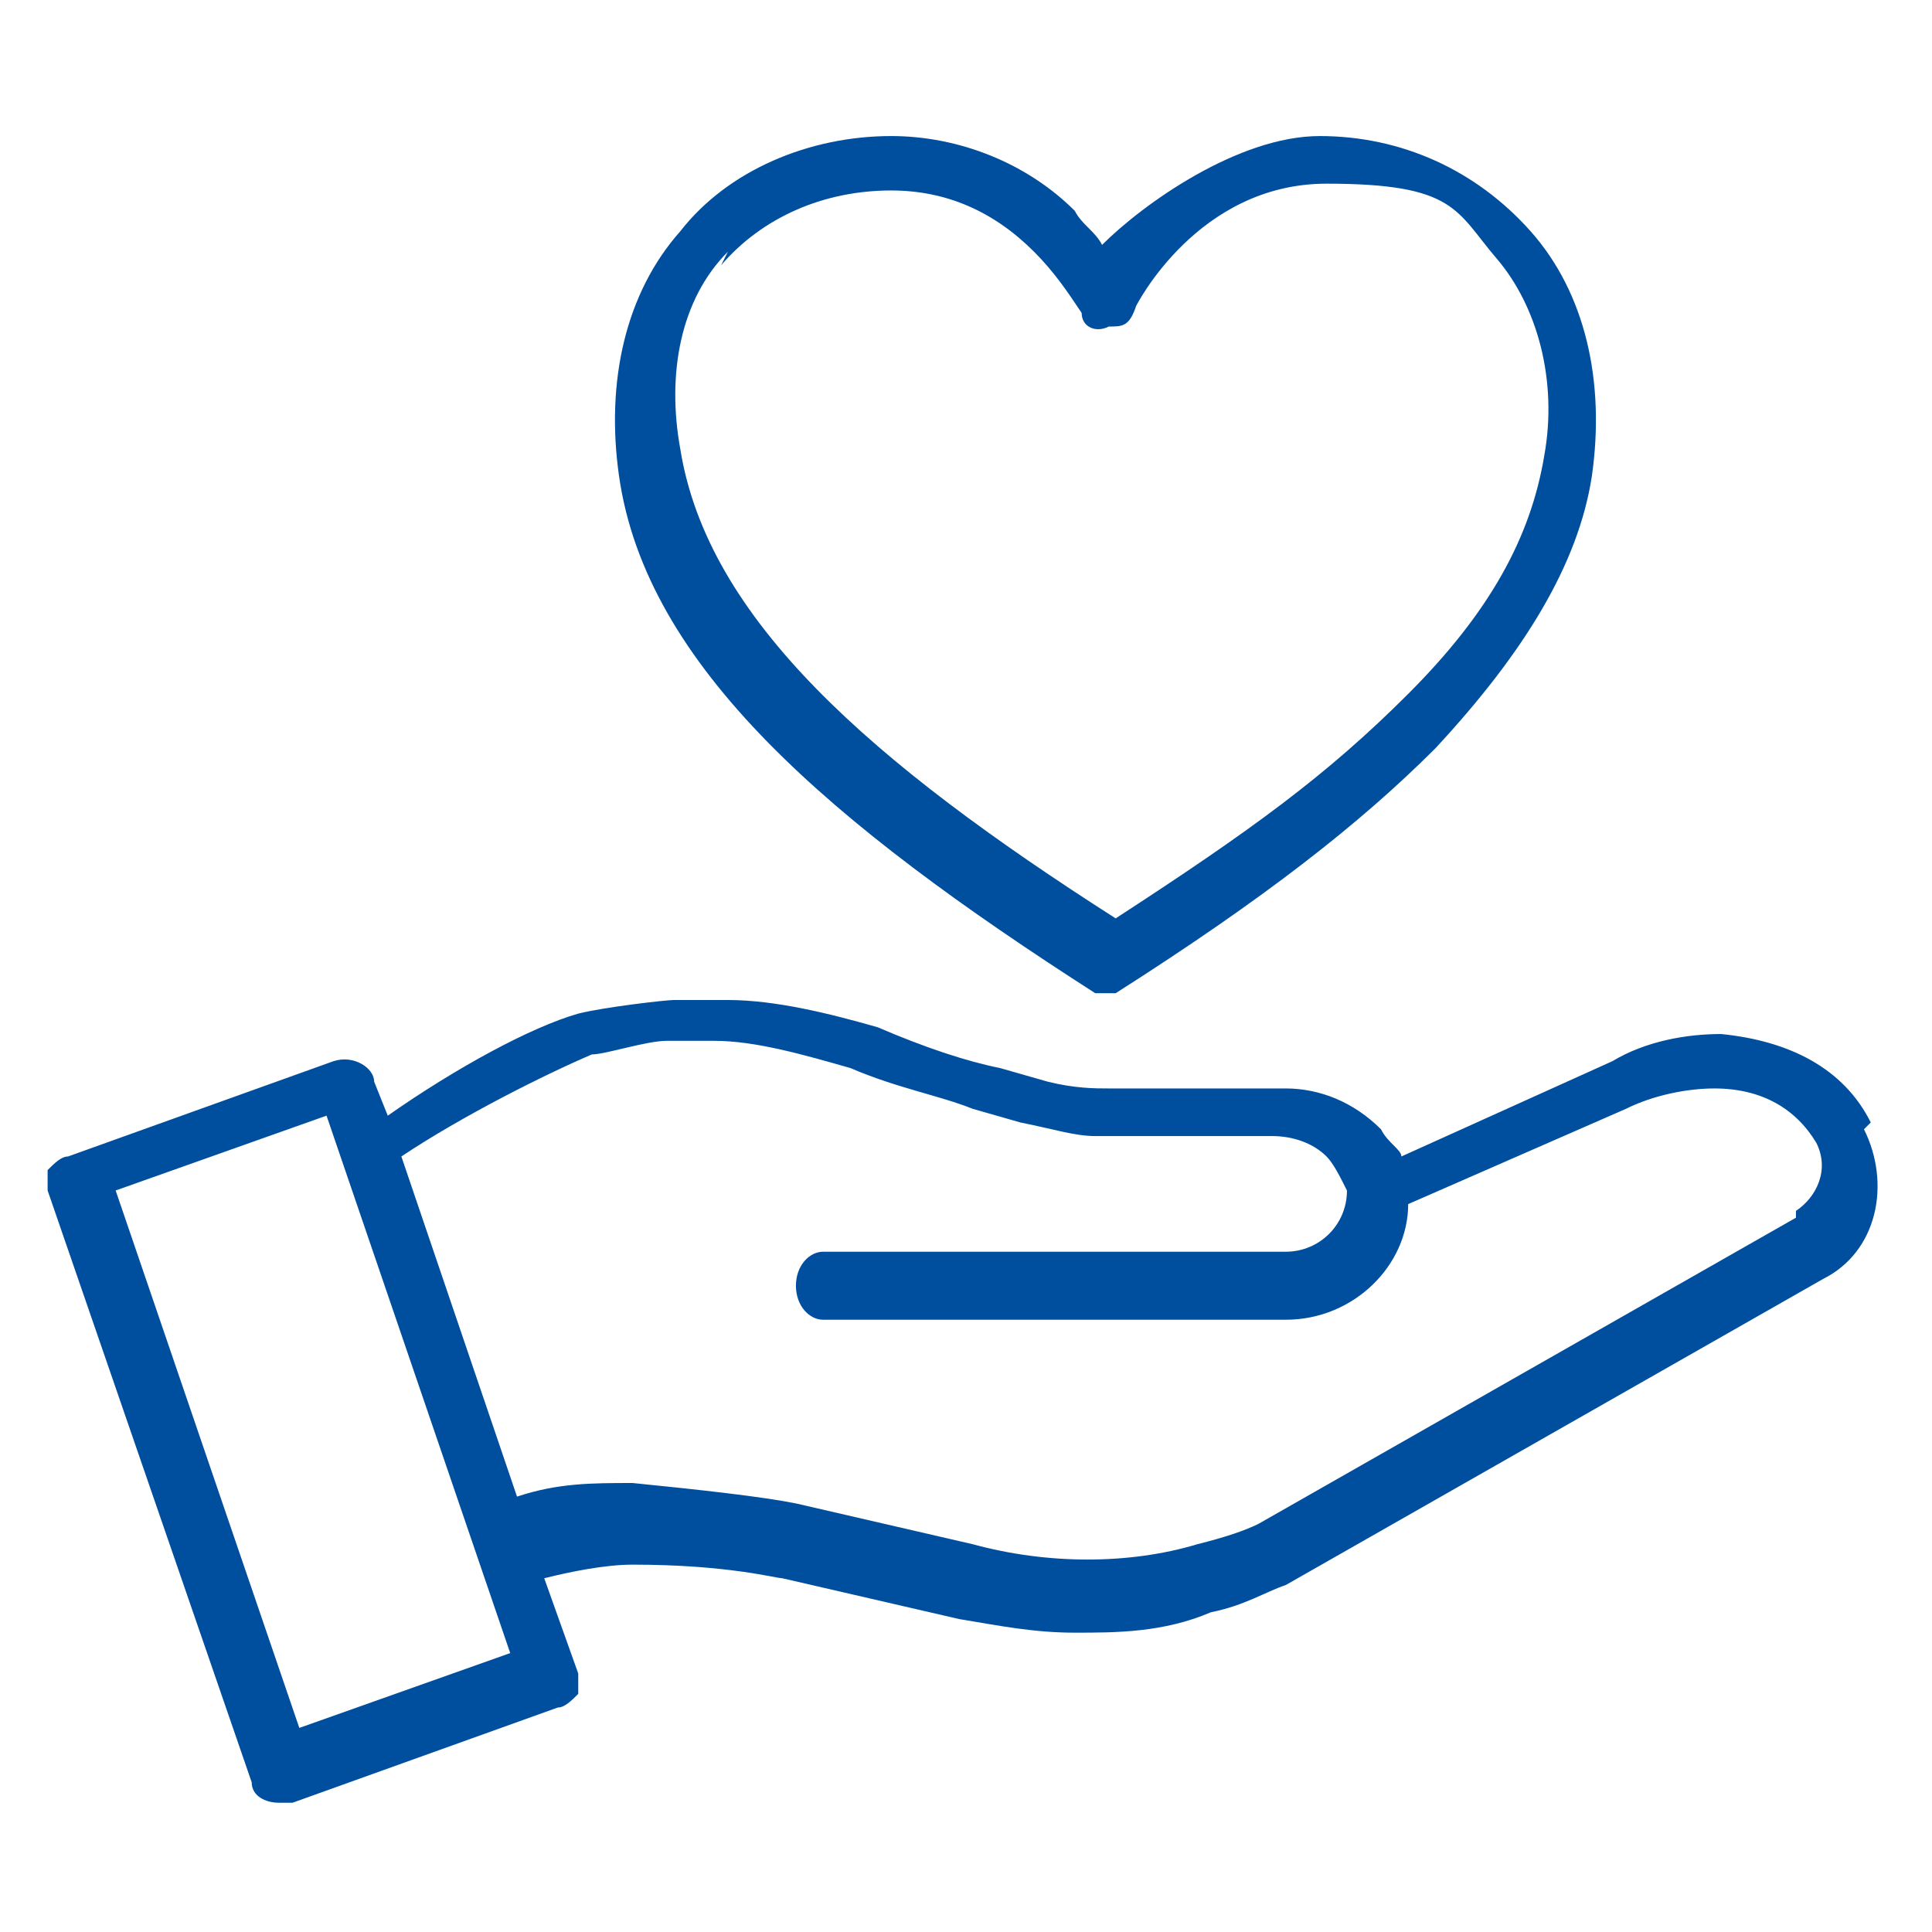
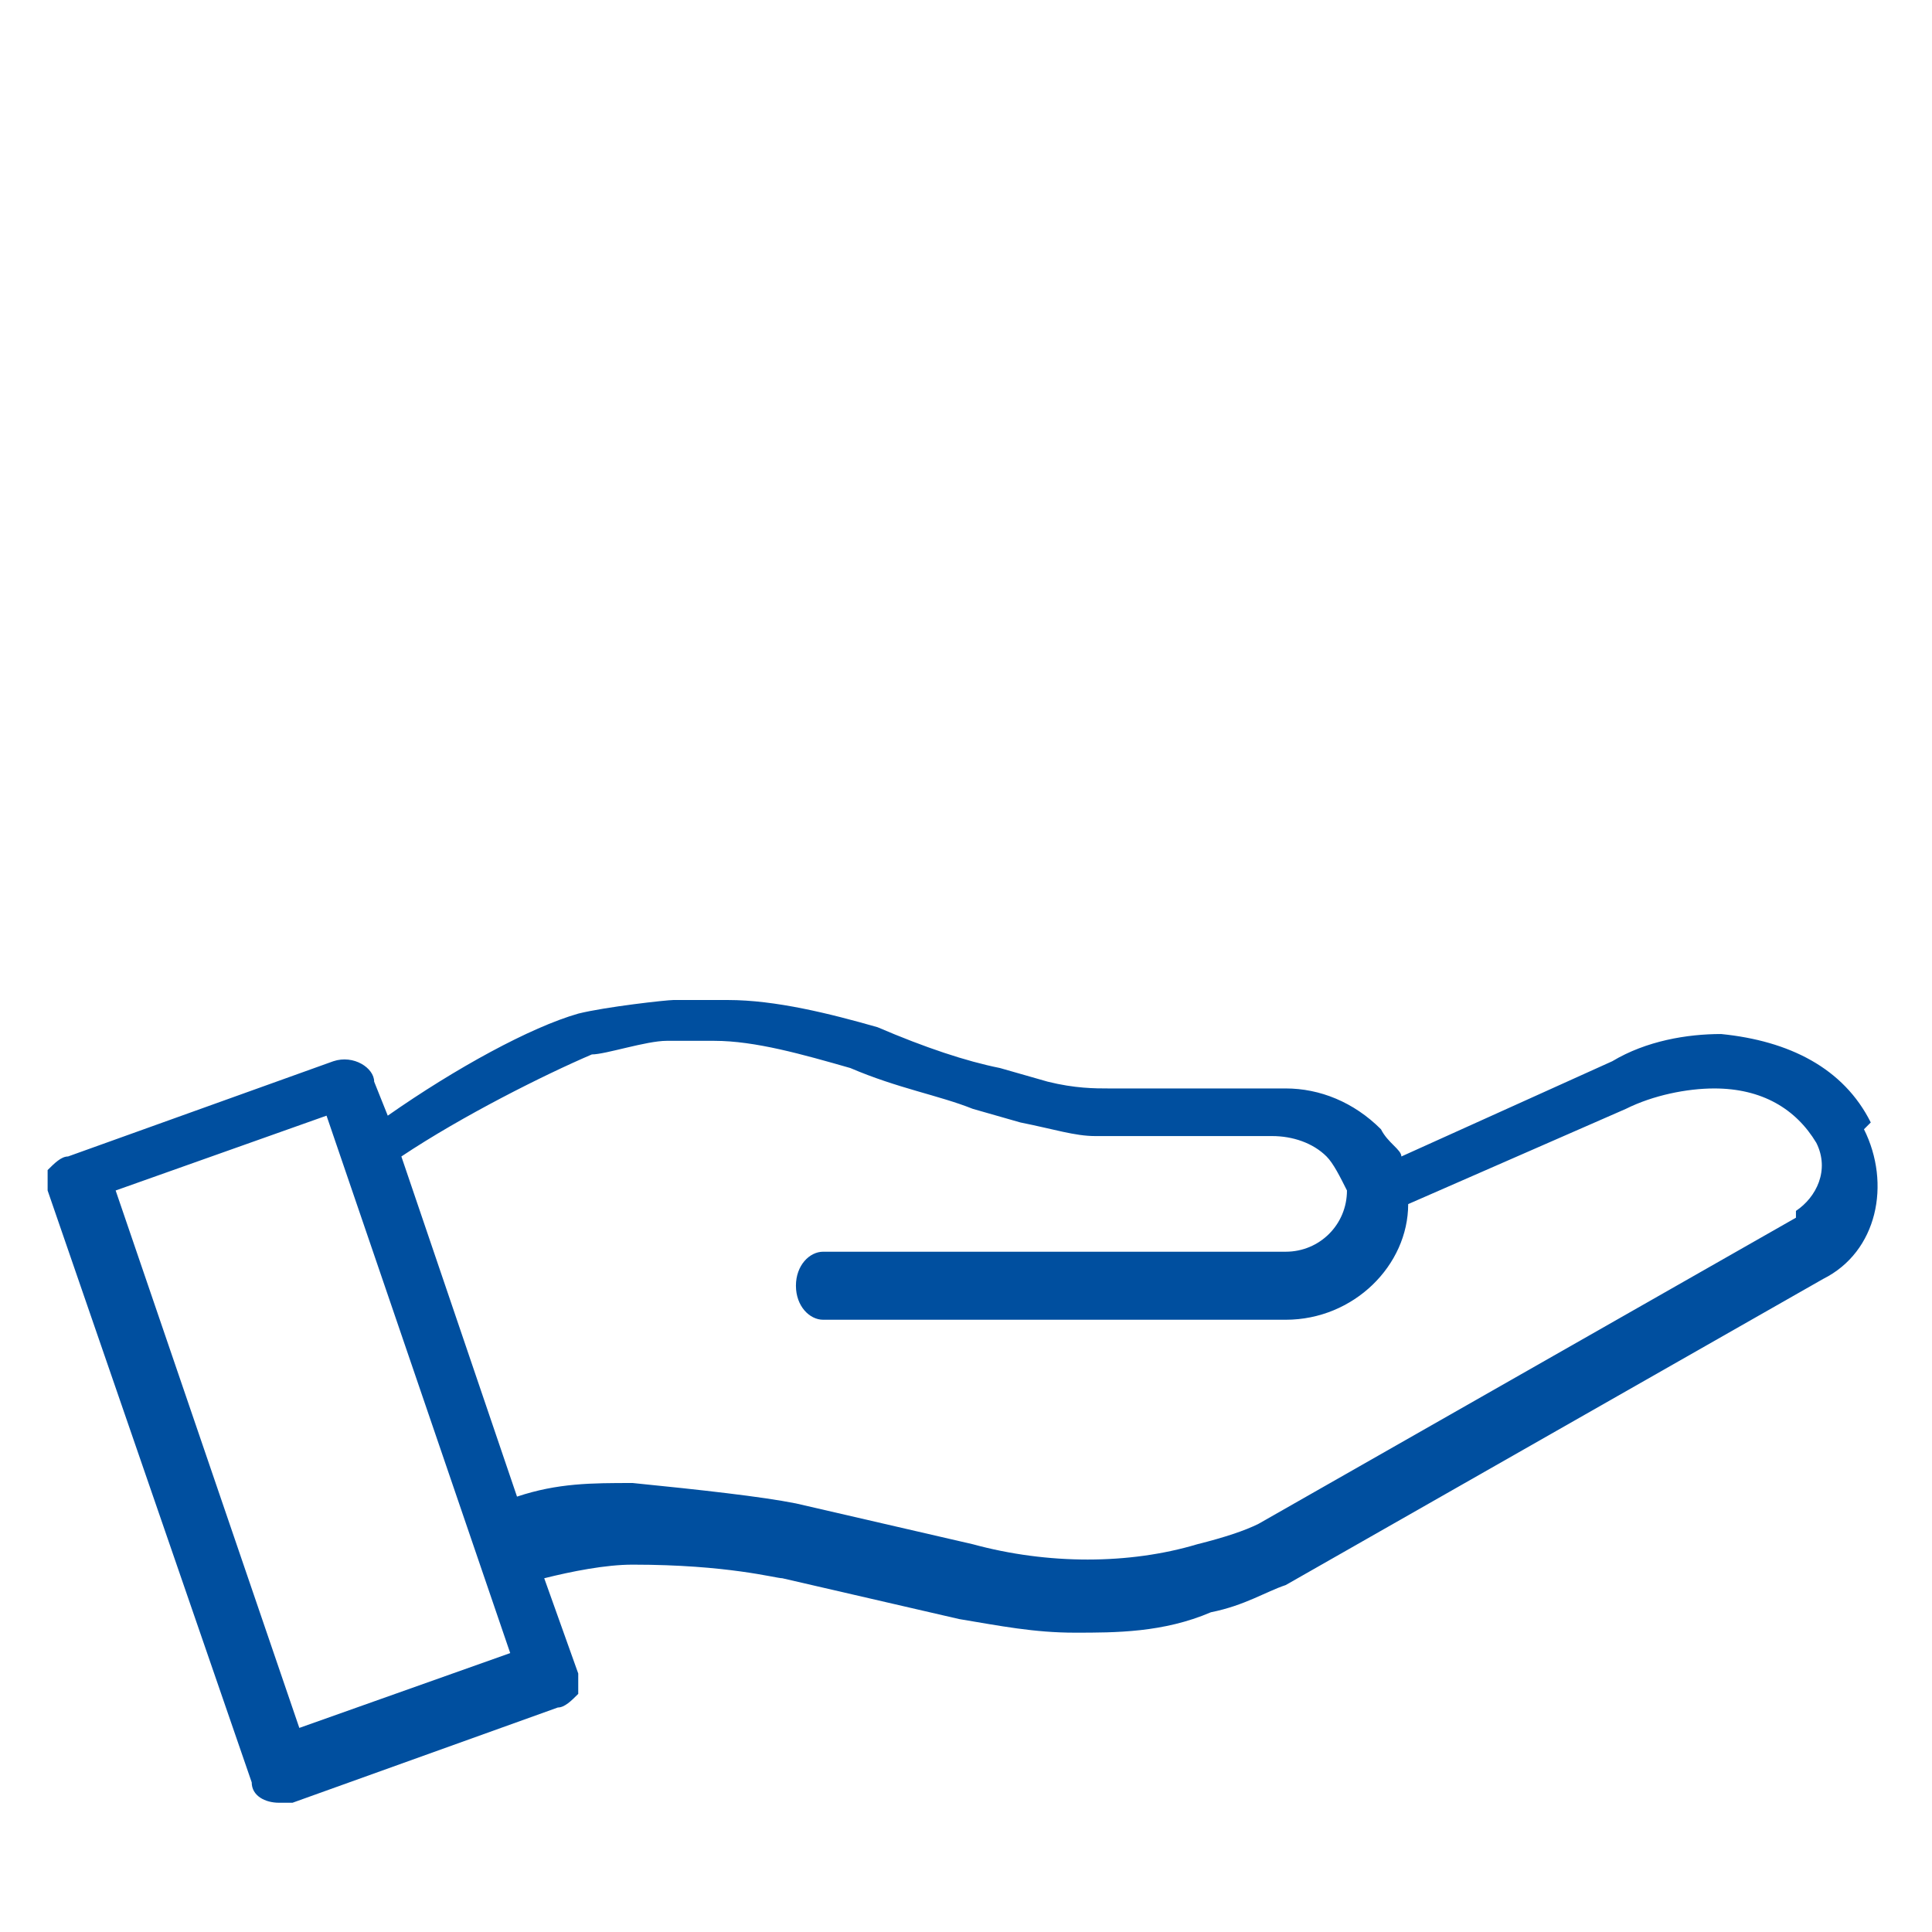
<svg xmlns="http://www.w3.org/2000/svg" id="Calque_1" version="1.1" viewBox="0 0 28.4 28.4">
  <defs>
    <style>
      .st0 {
        fill: #004f9f;
      }
    </style>
  </defs>
  <path class="st0" d="M27.5,16.5c-.4-.8-1.2-1.2-2.2-1.3-.5,0-1.1.1-1.6.4l-3.1,1.4c0-.1-.2-.2-.3-.4-.4-.4-.9-.6-1.4-.6h-2.6c-.2,0-.5,0-.9-.1l-.7-.2c-.5-.1-1.1-.3-1.8-.6-.7-.2-1.5-.4-2.2-.4h-.8c-.1,0-1,.1-1.4.2-.7.2-1.8.8-2.8,1.5l-.2-.5c0-.2-.3-.4-.6-.3l-3.9,1.4c-.1,0-.2.1-.3.2,0,.1,0,.2,0,.3l3,8.7c0,.2.2.3.4.3s0,0,.2,0l3.9-1.4c.1,0,.2-.1.3-.2,0-.1,0-.2,0-.3l-.5-1.4c.4-.1.9-.2,1.3-.2,1.4,0,2.1.2,2.2.2l2.6.6c.6.1,1.1.2,1.7.2s1.3,0,2-.3c.5-.1.8-.3,1.1-.4l7.9-4.5c.8-.4,1-1.4.6-2.2h0ZM4.4,25.4l-2.7-7.9,3.1-1.1,2.7,7.9s-3.1,1.1-3.1,1.1ZM26.4,17.9l-7.9,4.5c-.2.1-.5.2-.9.3-1,.3-2.2.3-3.3,0l-2.6-.6c-.5-.1-1.4-.2-2.4-.3-.6,0-1.1,0-1.7.2l-1.7-5c.9-.6,2.1-1.2,2.8-1.5.2,0,.8-.2,1.1-.2h.7c.6,0,1.3.2,2,.4.7.3,1.3.4,1.8.6l.7.2c.5.1.8.2,1.1.2h2.6c.3,0,.6.1.8.3.1.1.2.3.3.5,0,0,0,0,0,0h0c0,.5-.4.9-.9.9h-6.8c-.2,0-.4.2-.4.5s.2.5.4.5h6.8c1,0,1.8-.8,1.8-1.7l3.2-1.4c.4-.2.9-.3,1.3-.3.7,0,1.2.3,1.5.8.2.4,0,.8-.3,1h0Z" />
-   <path class="st0" d="M16,14.6c0,0,.2,0,.2,0s.2,0,.2,0c2.2-1.4,3.6-2.5,4.7-3.6,1.3-1.4,2.1-2.7,2.3-4,.2-1.4-.1-2.7-.9-3.6-.8-.9-1.9-1.4-3.1-1.4s-2.6,1-3.2,1.6c-.1-.2-.3-.3-.4-.5-.7-.7-1.7-1.1-2.7-1.1h0c-1.2,0-2.4.5-3.1,1.4-.8.9-1.1,2.2-.9,3.6.4,2.8,3.1,5.1,7,7.6ZM10.6,3.9c.6-.7,1.5-1.1,2.5-1.1h0c.8,0,1.5.3,2.1.9.3.3.5.6.7.9,0,.2.2.3.4.2.2,0,.3,0,.4-.3,0,0,.9-1.8,2.8-1.8s1.9.4,2.5,1.1c.6.7.9,1.8.7,2.9-.2,1.2-.8,2.3-2,3.5s-2.3,2-4.3,3.3c-3.6-2.3-6-4.4-6.4-6.9-.2-1.1,0-2.2.7-2.9h0Z" />
</svg>